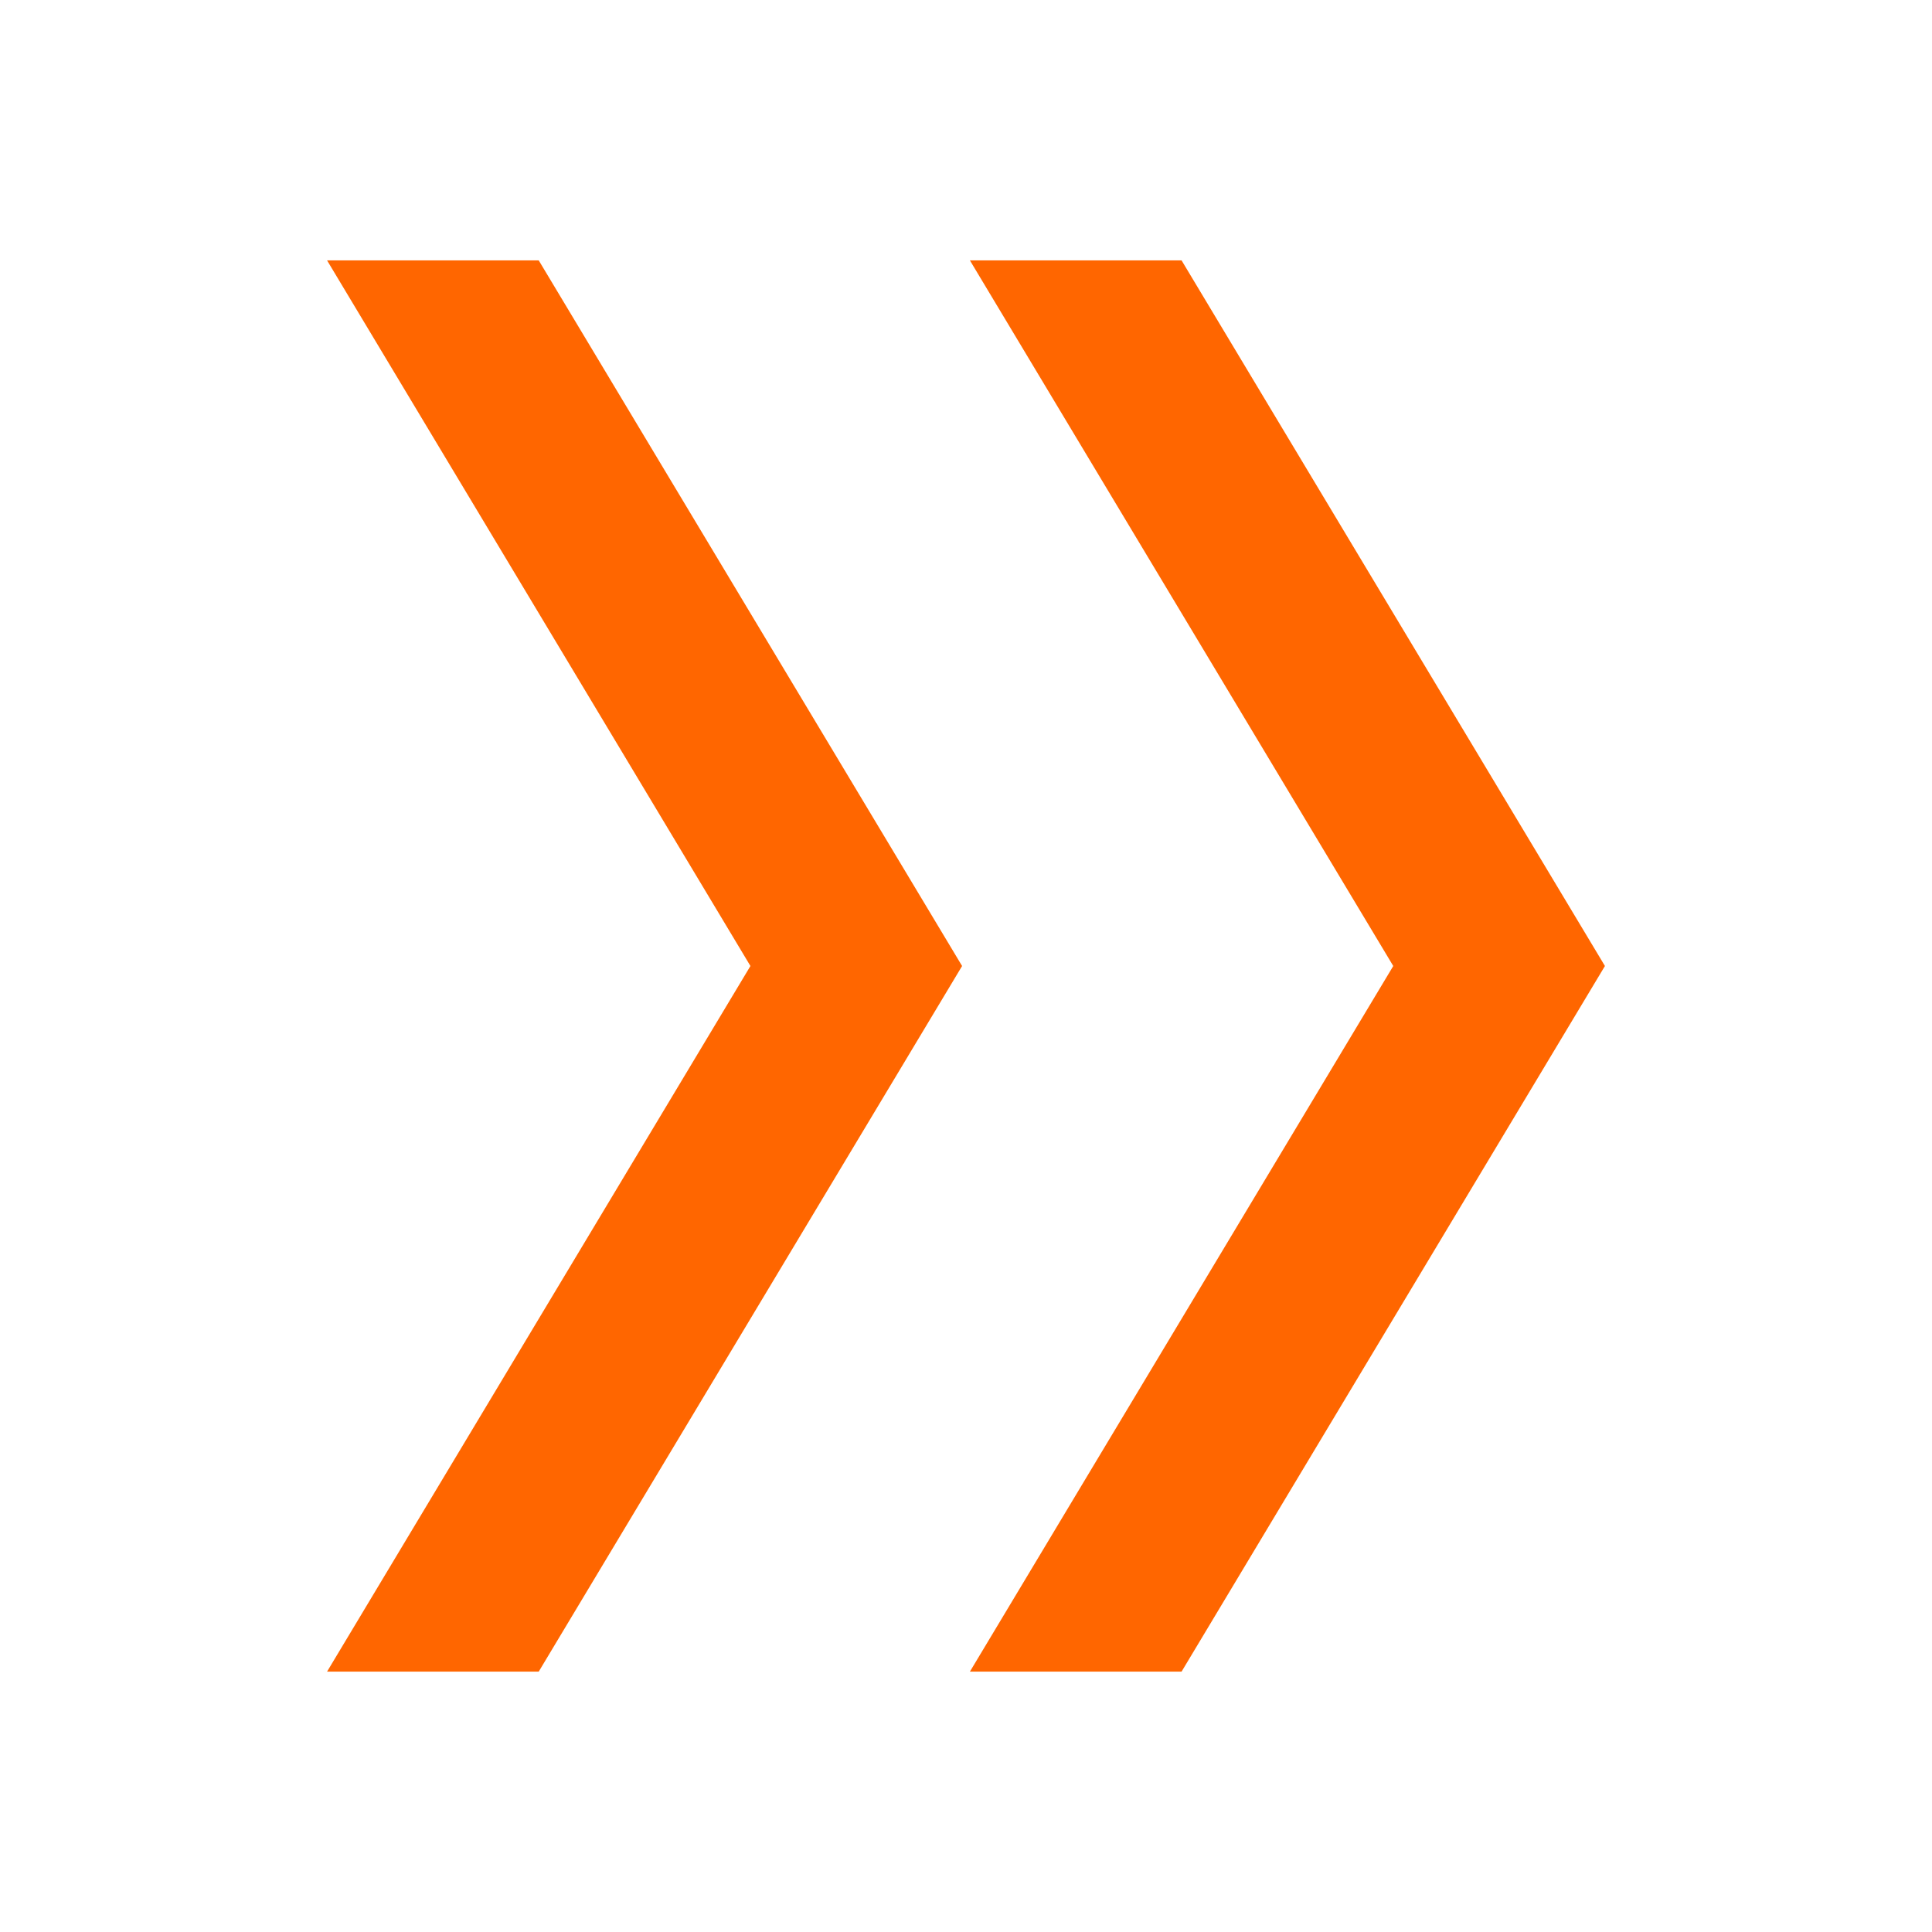
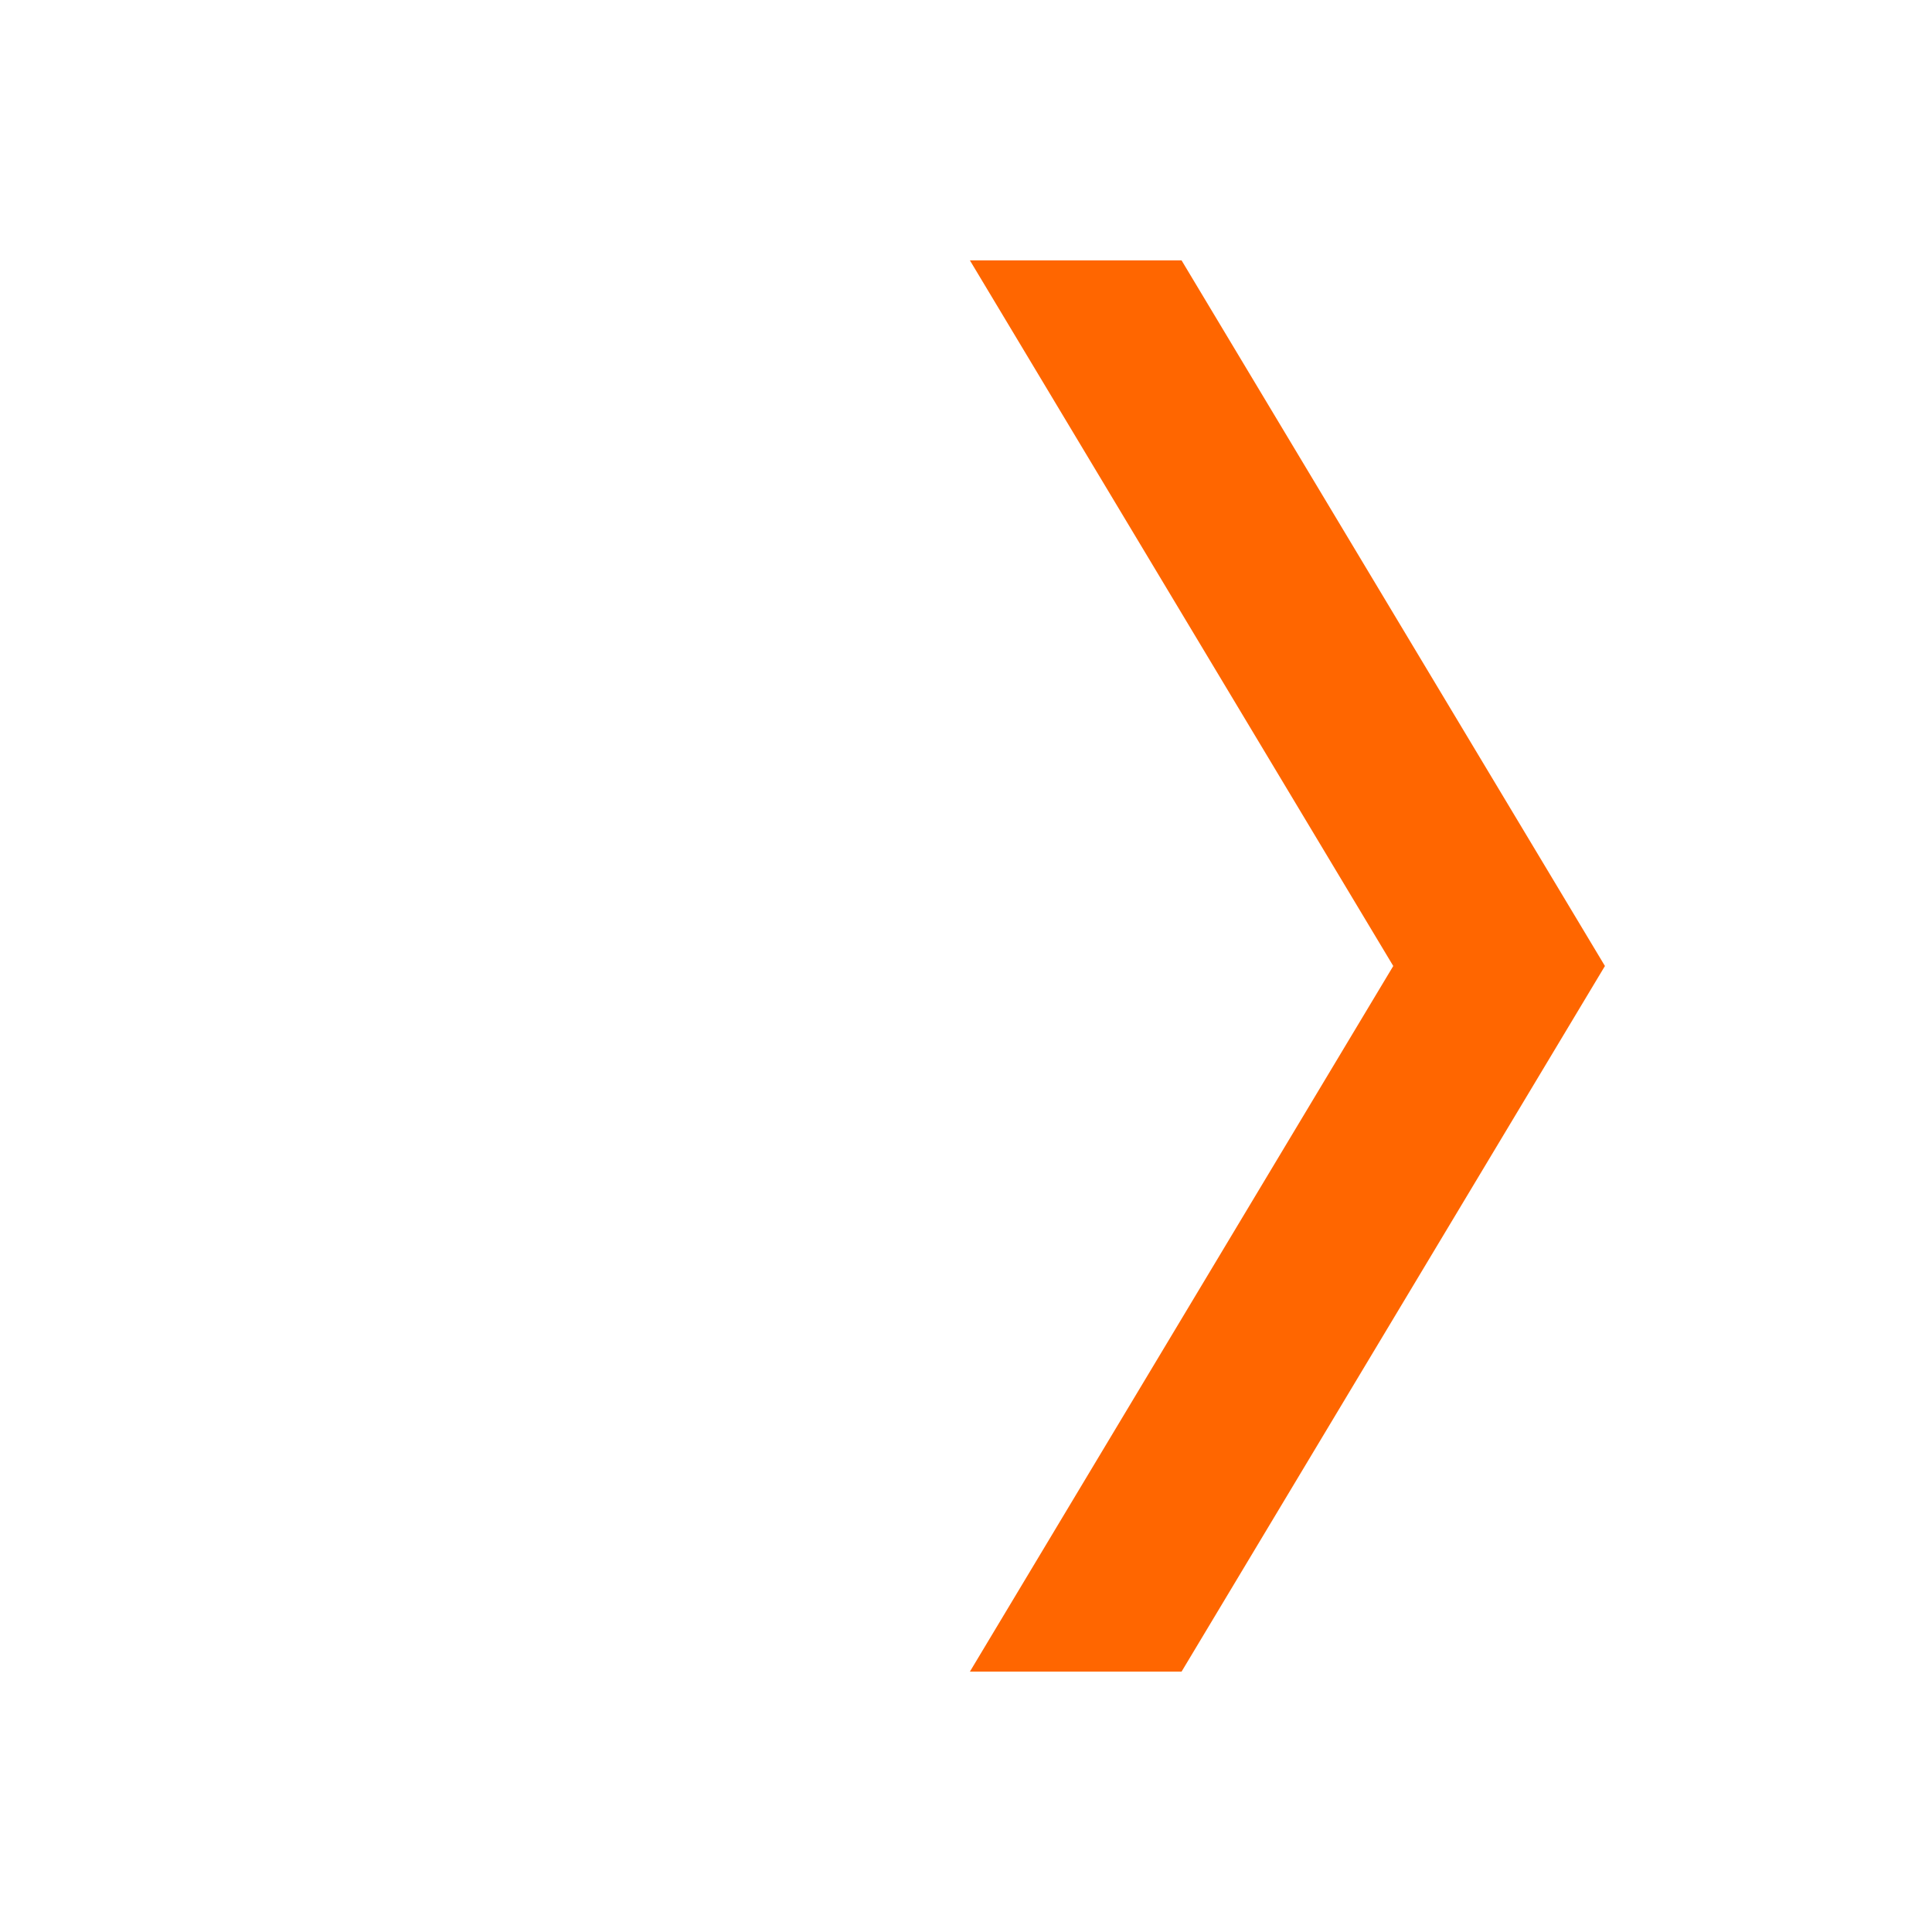
<svg xmlns="http://www.w3.org/2000/svg" id="图层_1" data-name="图层 1" viewBox="0 0 1000 1000">
  <defs>
    <style>.cls-1{fill:#f60;fill-rule:evenodd;}</style>
  </defs>
  <title>双箭头</title>
  <polygon class="cls-1" points="611.58 134.78 502.02 134.78 721.15 500 502.02 865.22 611.58 865.22 830.71 500 611.58 134.78" />
-   <polygon class="cls-1" points="278.85 134.78 169.29 134.78 388.42 500 169.29 865.22 278.85 865.22 497.98 500 278.85 134.78" />
</svg>